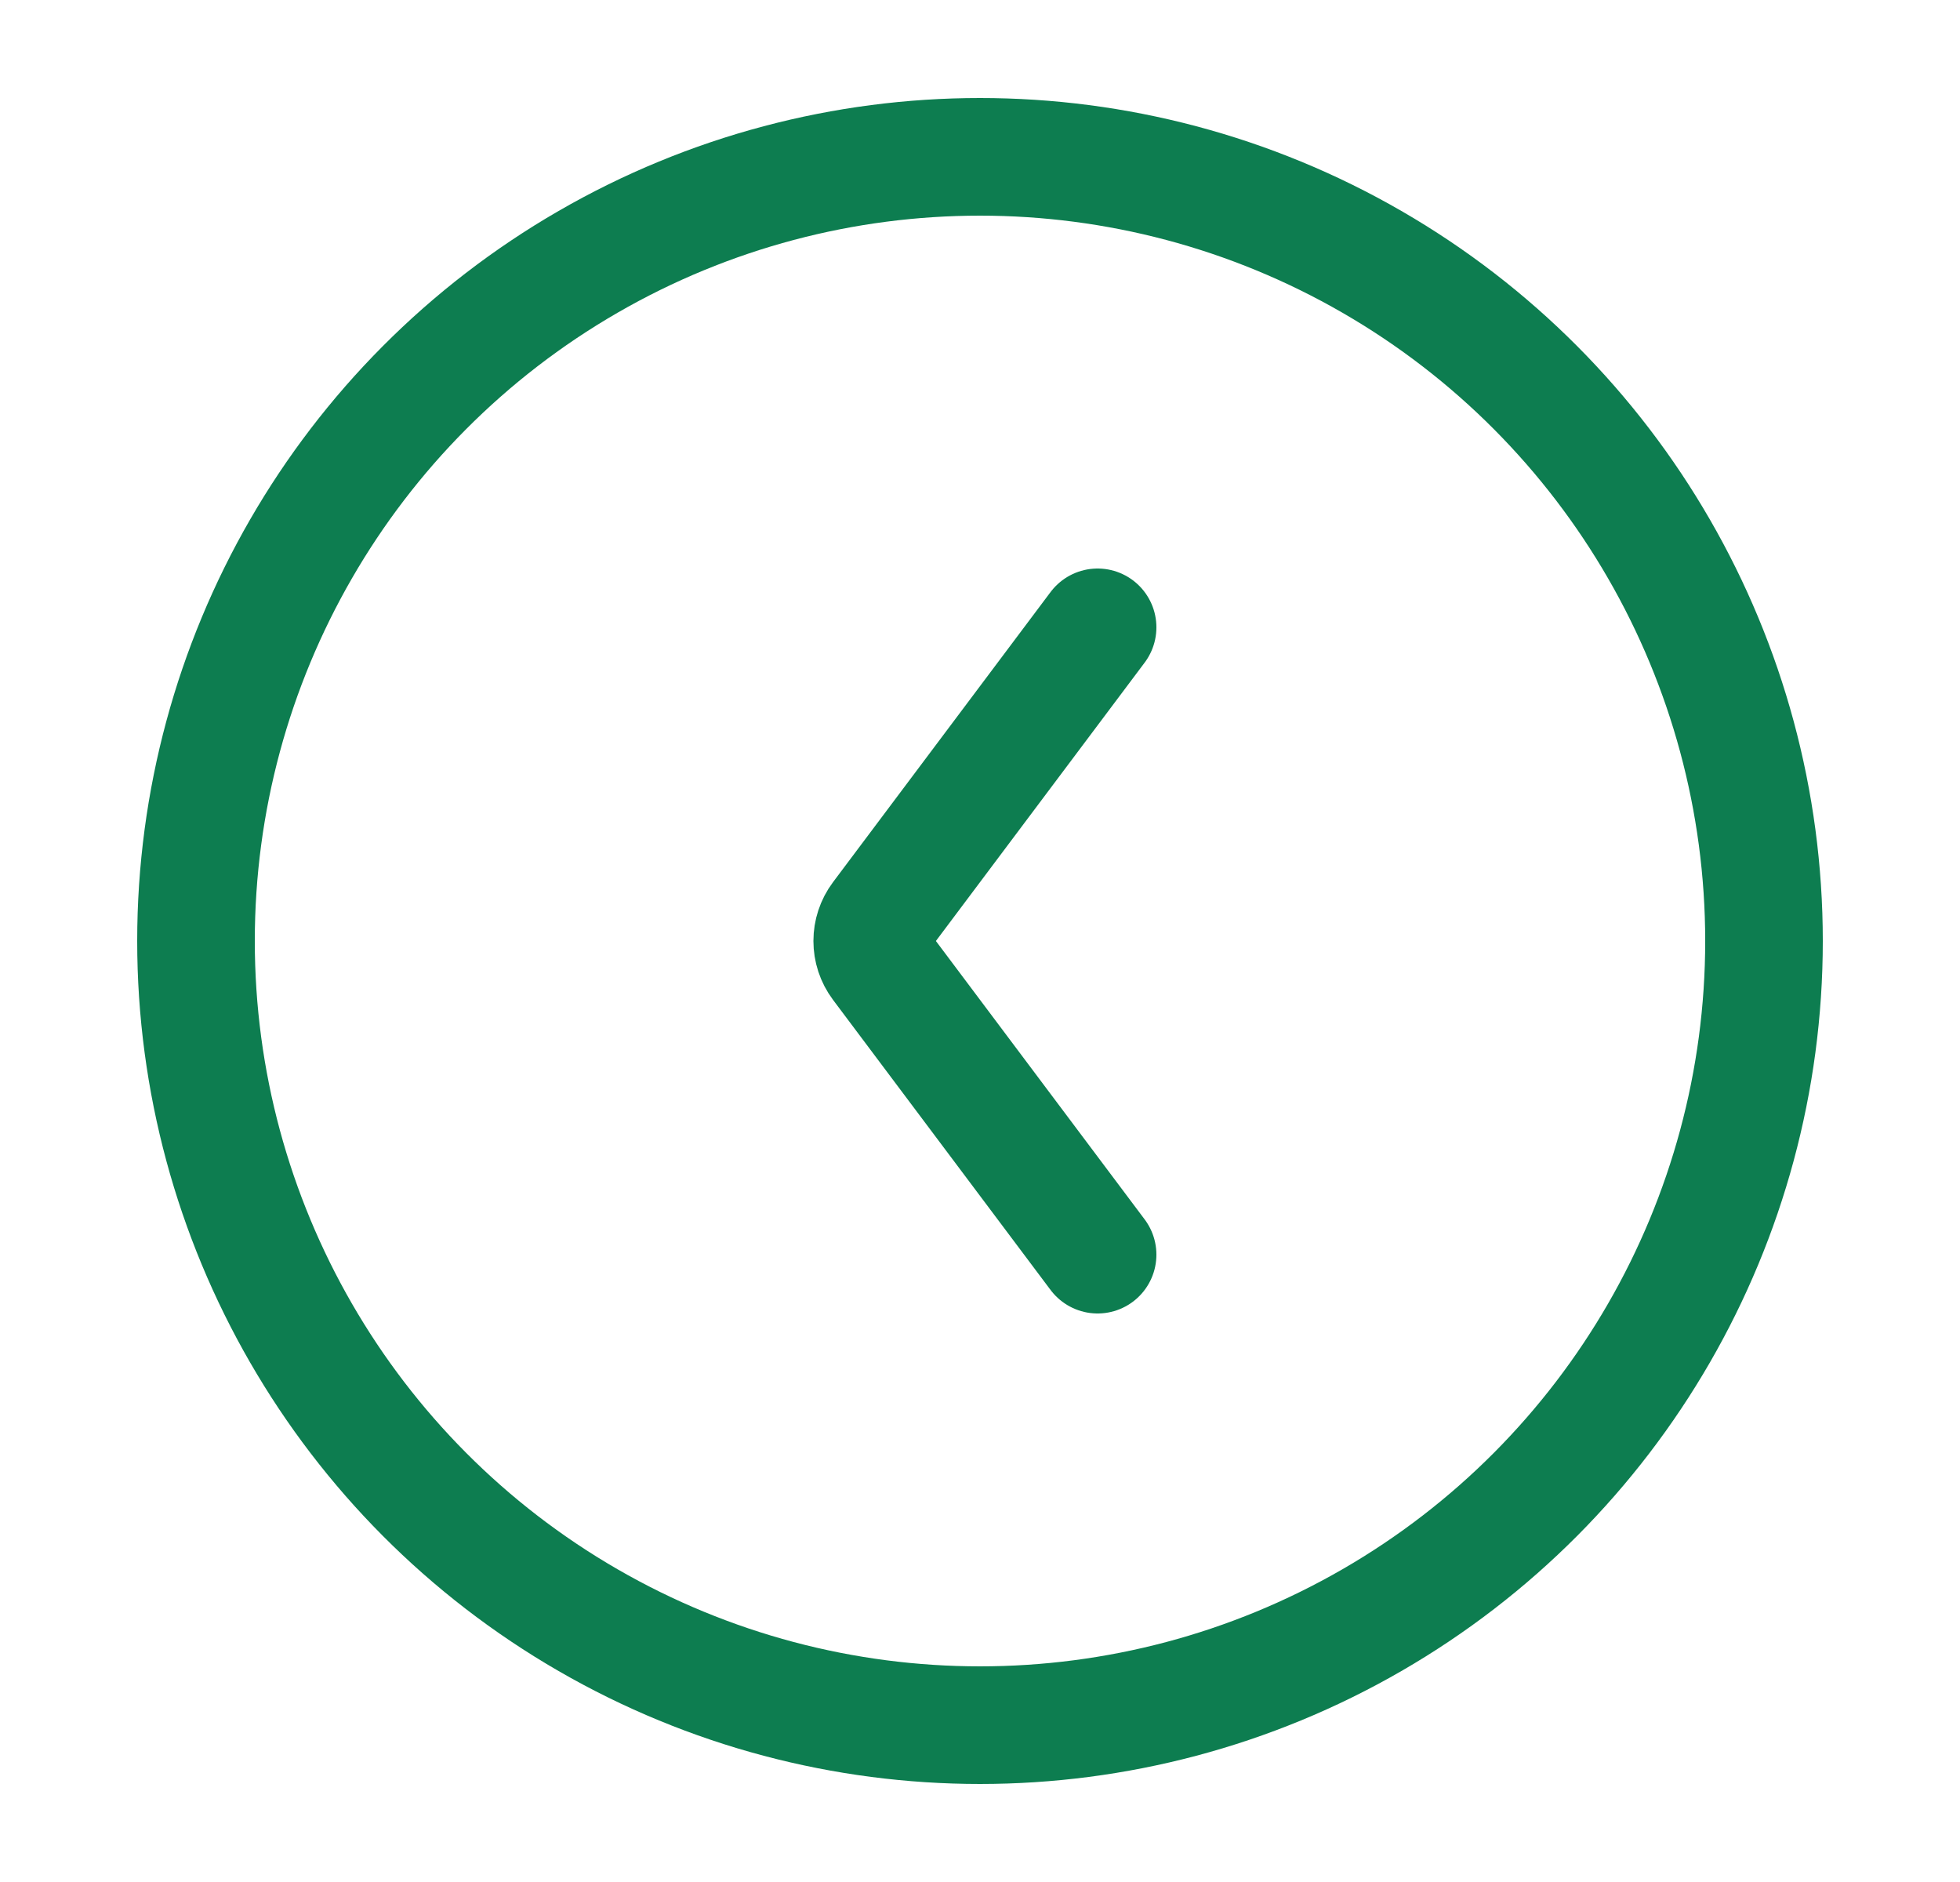
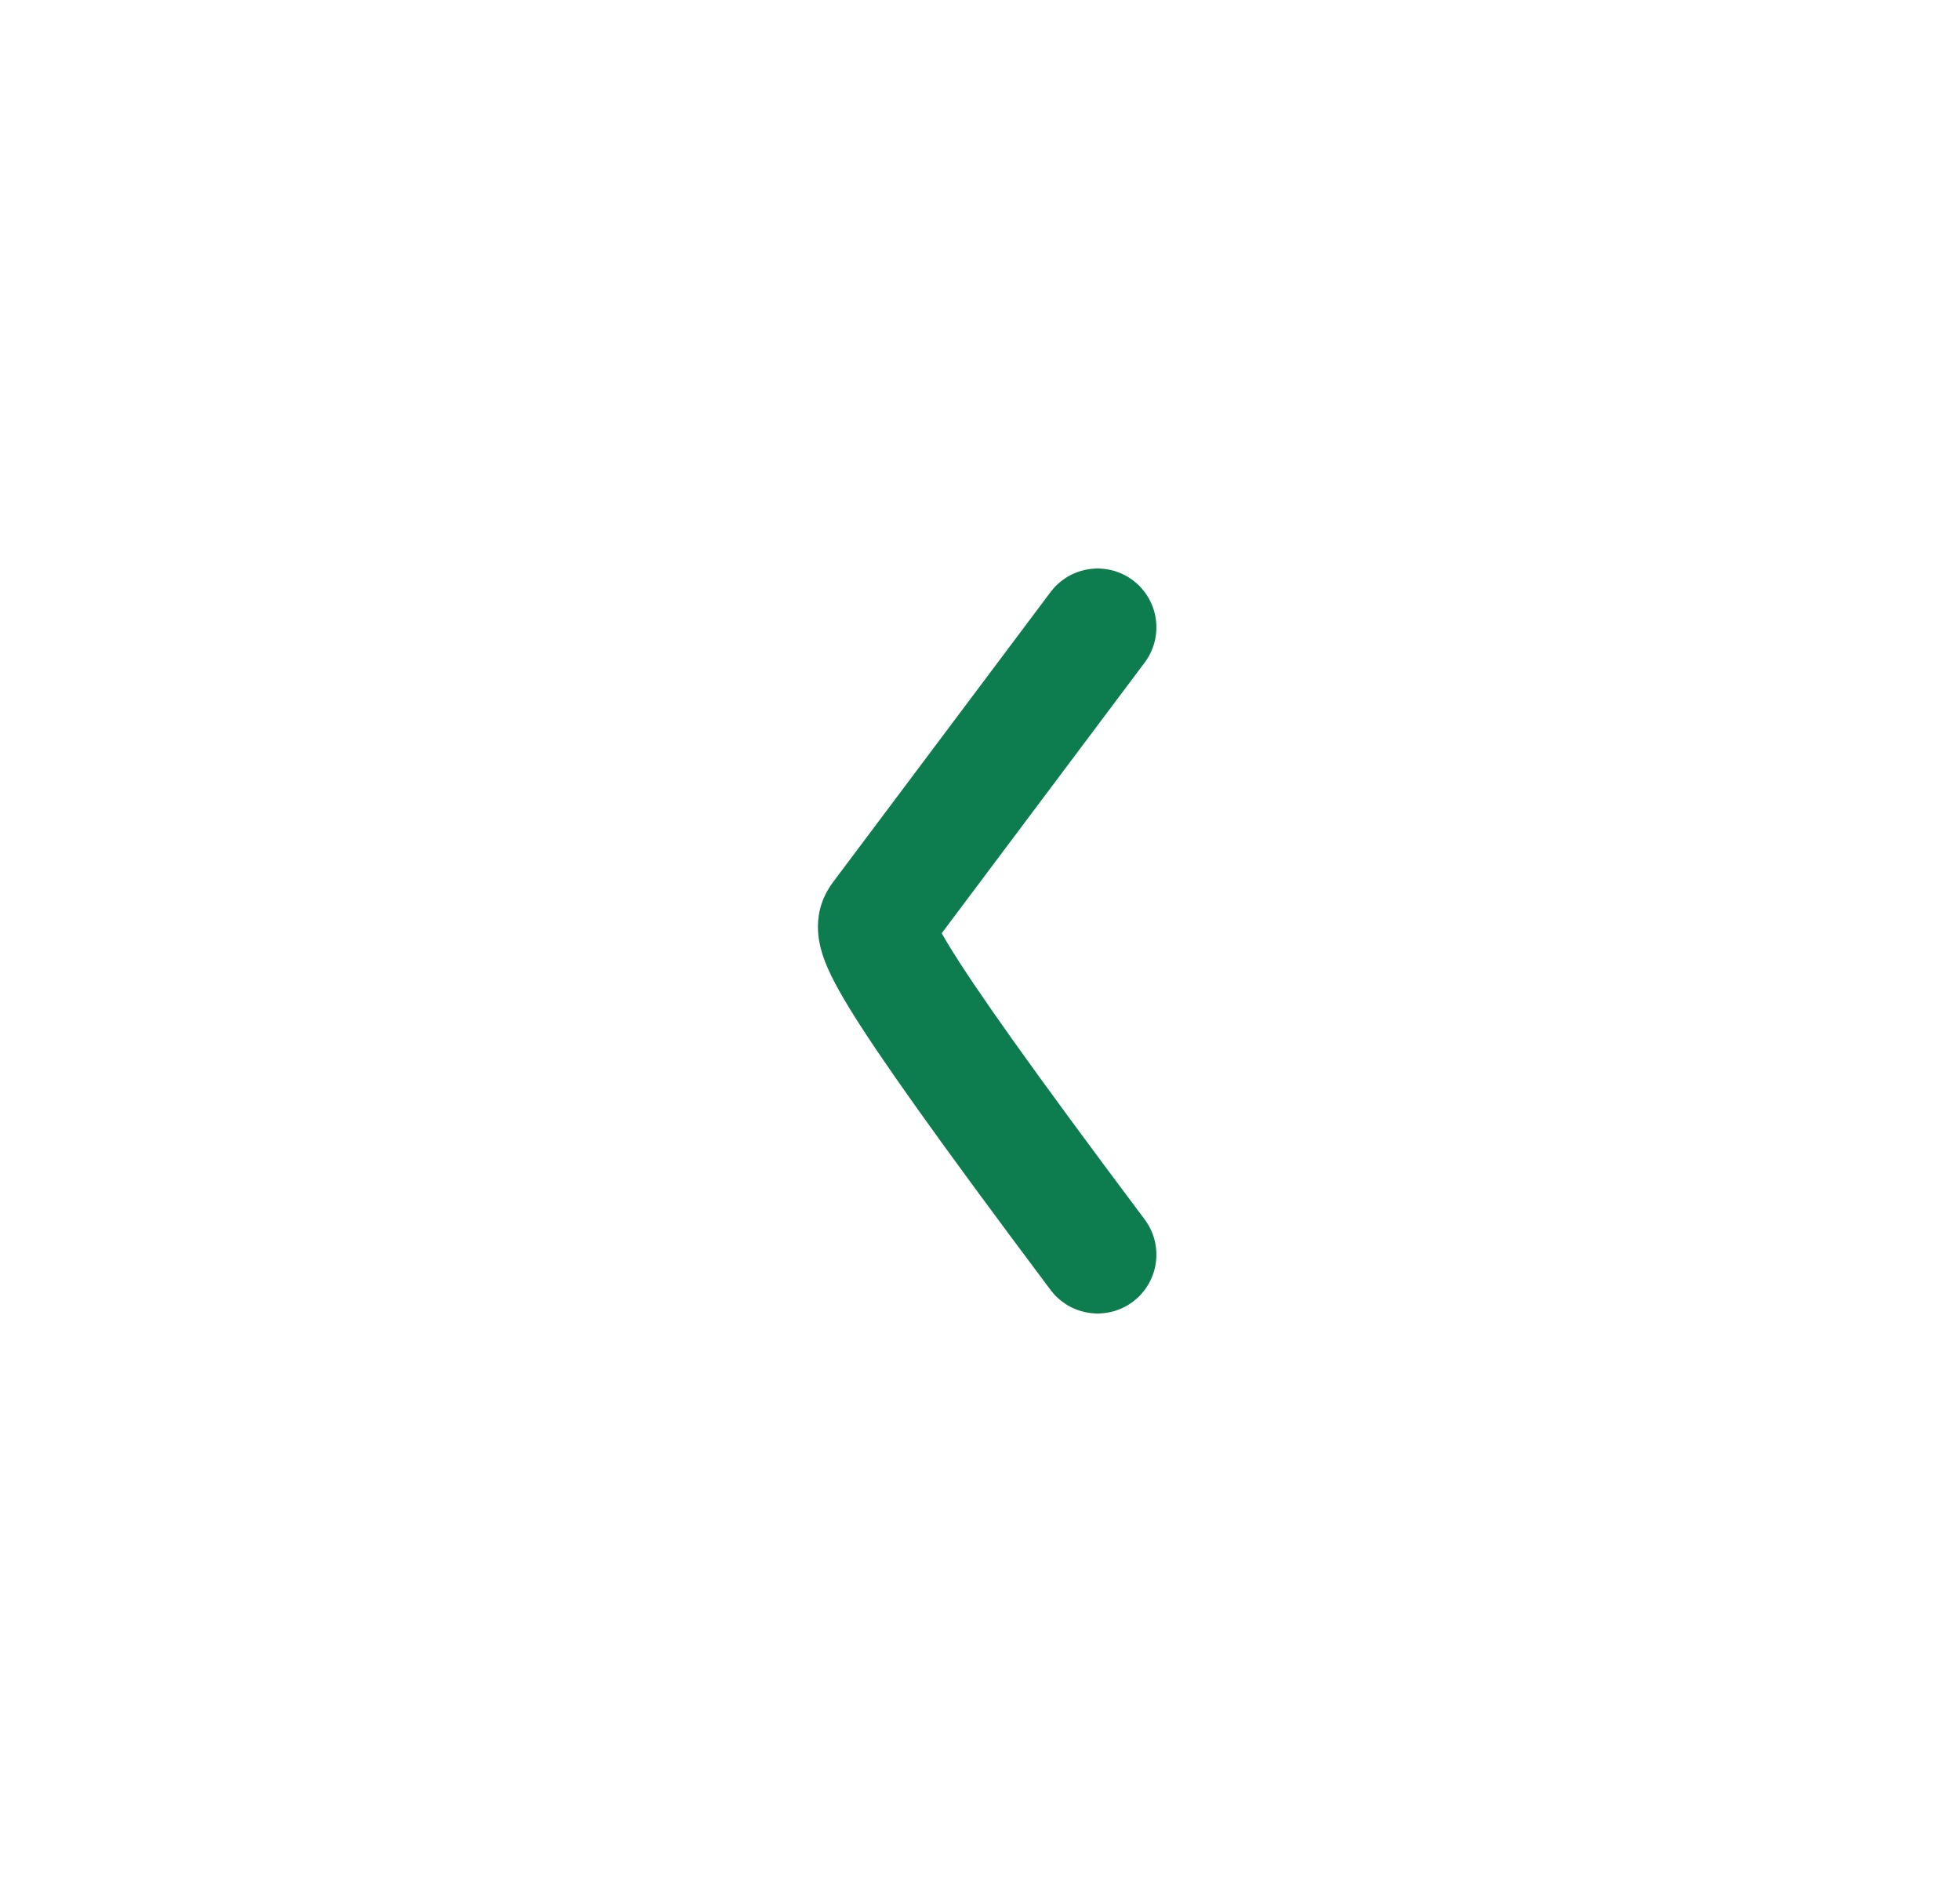
<svg xmlns="http://www.w3.org/2000/svg" width="25" height="24" viewBox="0 0 25 24" fill="none">
-   <path d="M14 16L11.225 12.3C11.092 12.122 11.092 11.878 11.225 11.7L14 8" stroke="#0D7D50" stroke-width="1.5" stroke-linecap="round" stroke-linejoin="round" />
-   <circle cx="12.5" cy="12" r="10" stroke="#0D7D50" stroke-width="1.5" />
+   <path d="M14 16C11.092 12.122 11.092 11.878 11.225 11.7L14 8" stroke="#0D7D50" stroke-width="1.5" stroke-linecap="round" stroke-linejoin="round" />
</svg>